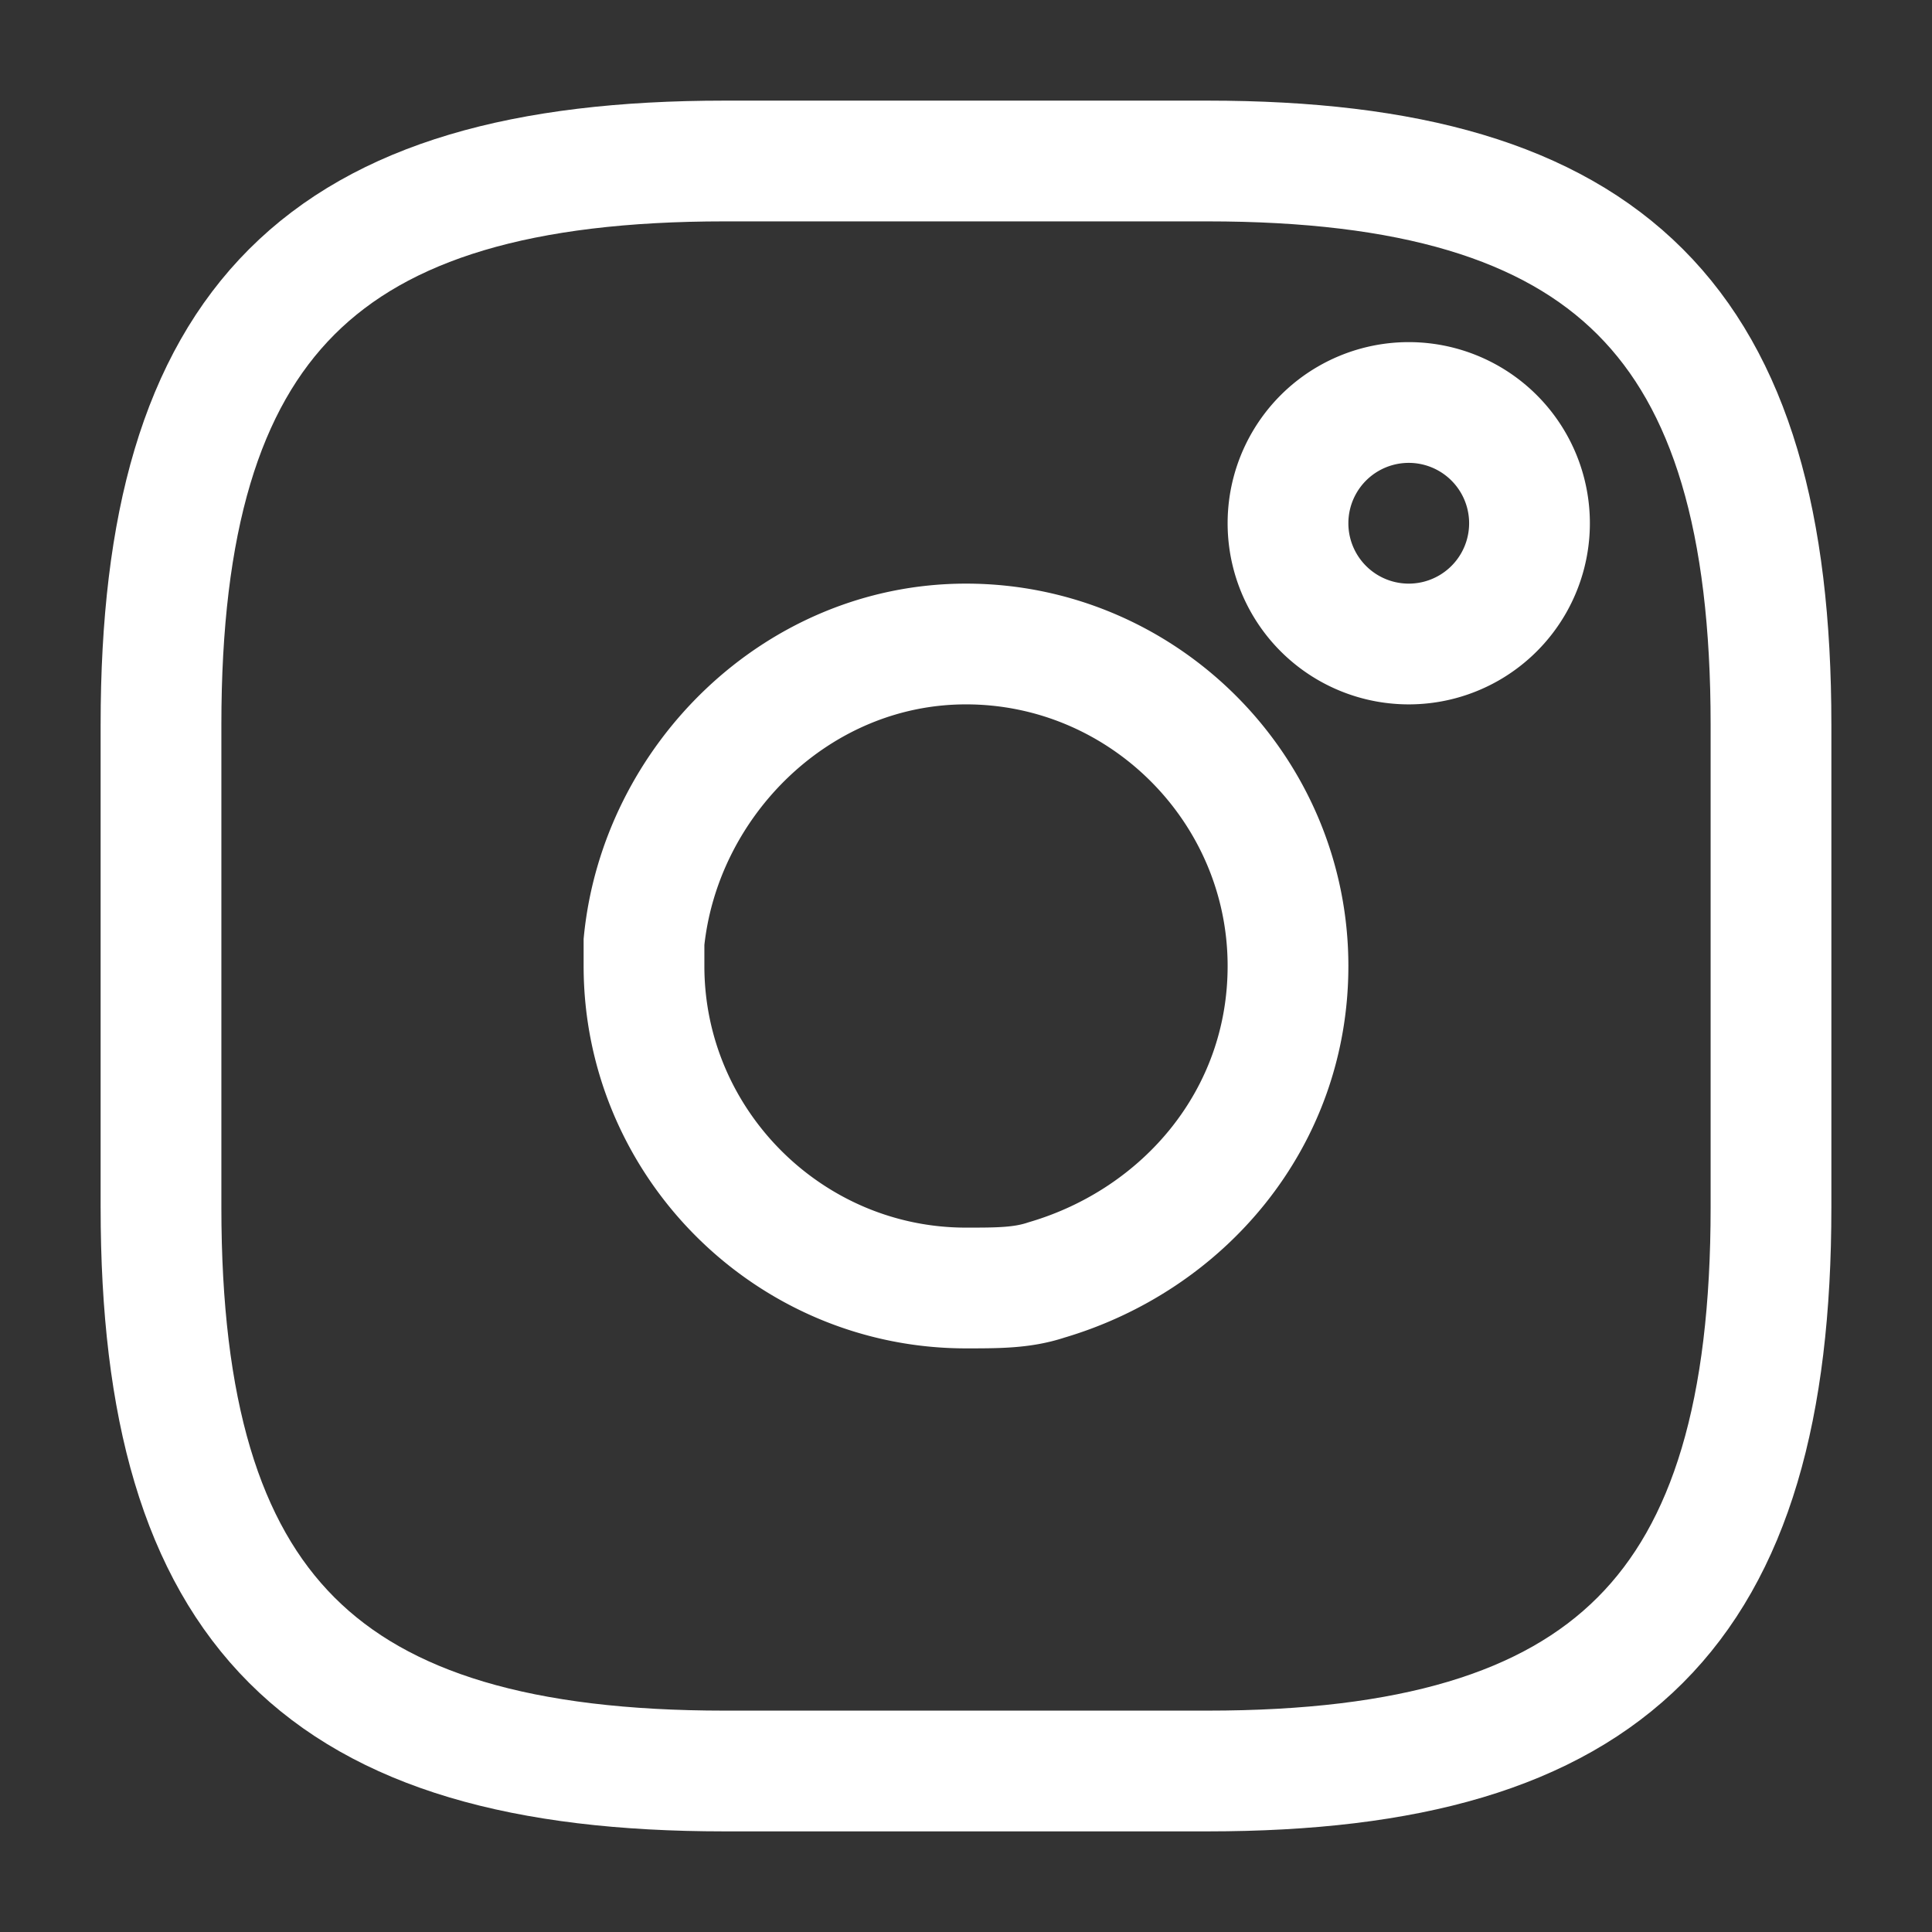
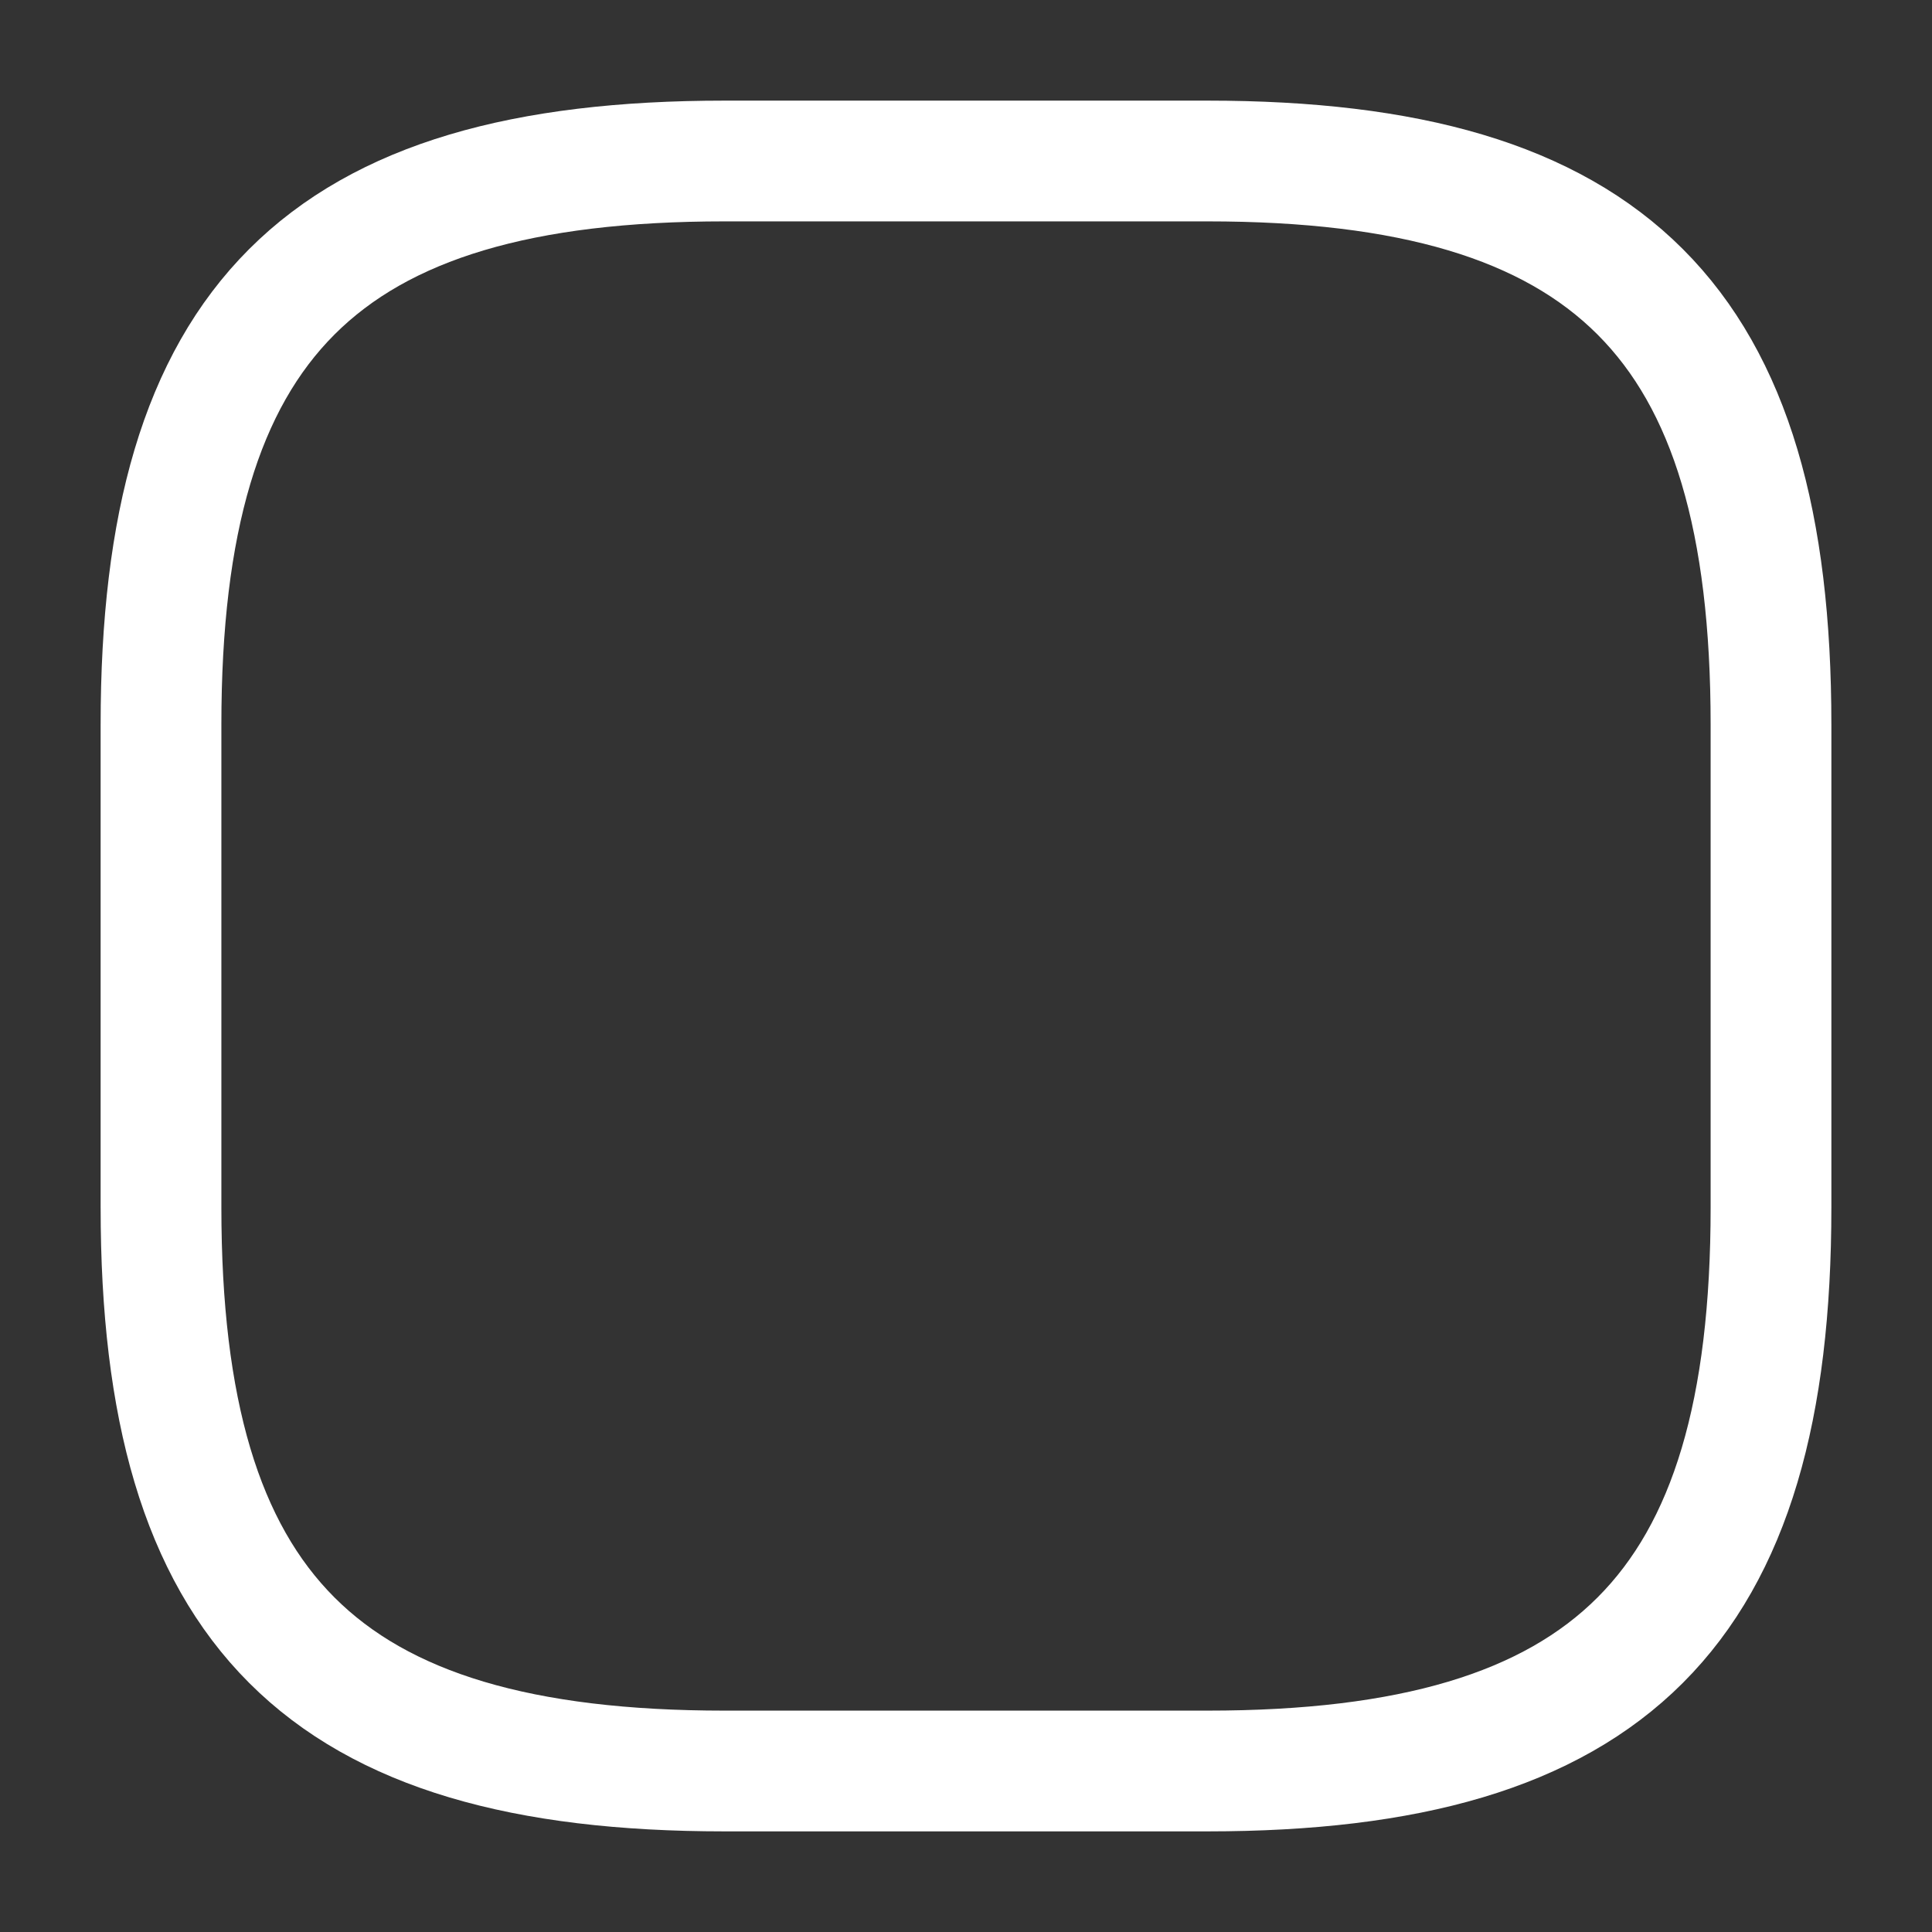
<svg xmlns="http://www.w3.org/2000/svg" width="24" height="24" fill="none">
  <rect width="100%" height="100%" fill="#333333" stroke="none" />
  <path d="M15 22H9c-5 0-7-2-7-7V9c0-5 2-7 7-7h6c5 0 7 2 7 7v6c0 5-2 7-7 7z" stroke="#fff" stroke-width="1.5" stroke-linecap="round" stroke-linejoin="round" />
-   <path d="M16 12c0 1.9-1.3 3.4-3 3.9-.3.1-.6.1-1 .1-2.2 0-4-1.8-4-4v-.3c.2-2 1.9-3.7 4-3.7 2.2 0 4 1.8 4 4zm1.5-4a1.5 1.5 0 100-3 1.5 1.5 0 000 3z" stroke="#fff" stroke-width="1.5" stroke-miterlimit="10" />
</svg>